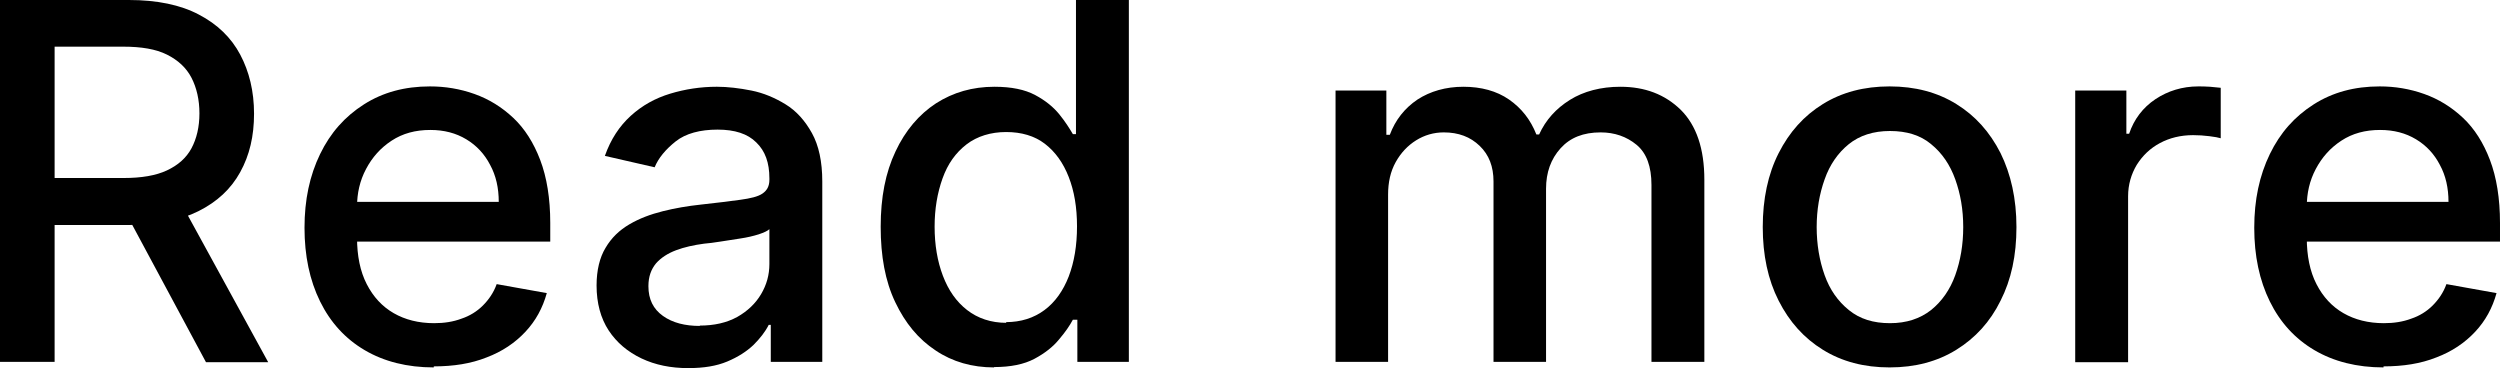
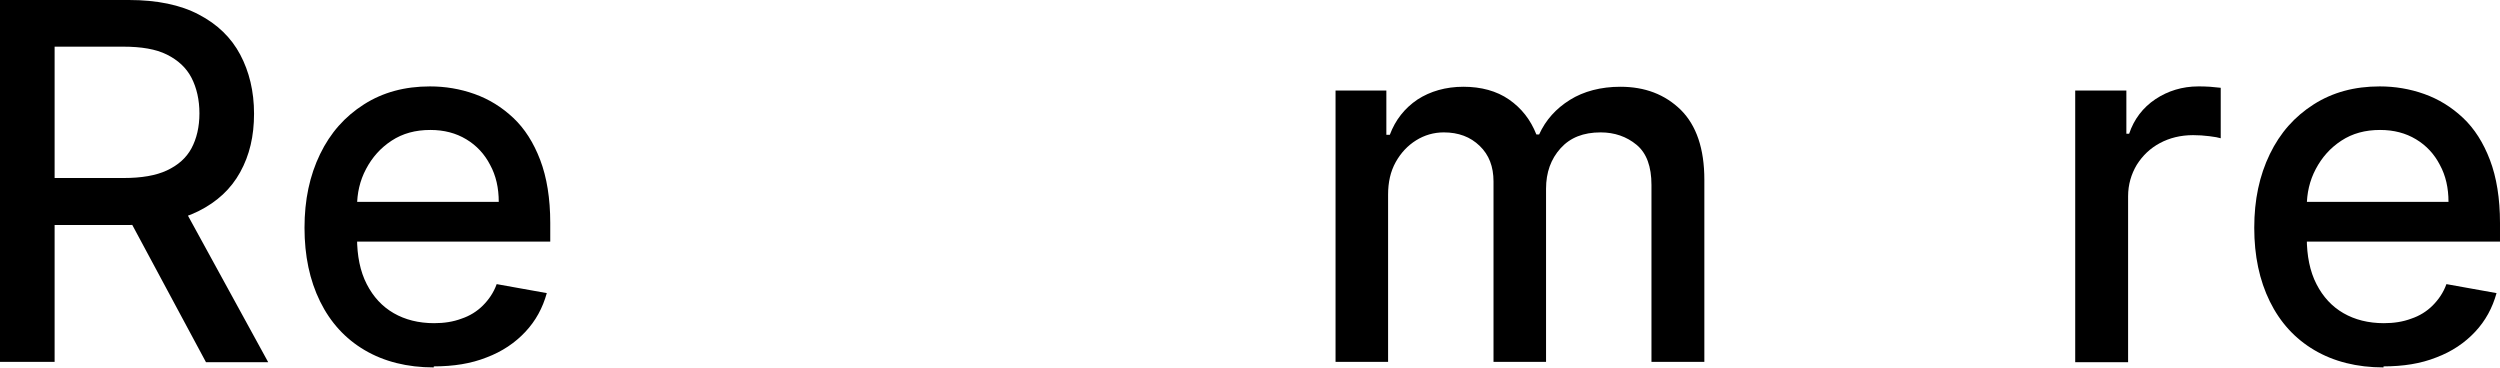
<svg xmlns="http://www.w3.org/2000/svg" id="_文字" data-name="文字" viewBox="0 0 72.33 10.65">
  <path d="M0,10.47V0h3.73c.81,0,1.49.14,2.02.42.54.28.94.67,1.2,1.16s.4,1.06.4,1.71-.13,1.2-.4,1.69c-.27.49-.67.86-1.21,1.13-.54.27-1.21.4-2.02.4H.9v-1.36h2.68c.51,0,.93-.07,1.25-.22.32-.15.56-.36.71-.64.15-.28.23-.62.23-1.01s-.08-.74-.23-1.03c-.15-.29-.39-.51-.71-.67-.32-.16-.74-.23-1.27-.23h-1.98v9.12H0ZM5.17,5.75l2.59,4.73h-1.8l-2.54-4.73h1.75Z" />
  <path d="M12.55,10.63c-.77,0-1.44-.17-2-.5-.56-.33-.99-.8-1.29-1.41-.3-.61-.45-1.32-.45-2.13s.15-1.51.45-2.13.72-1.09,1.27-1.44,1.18-.52,1.91-.52c.44,0,.87.07,1.29.22.42.15.79.38,1.12.69.33.31.59.72.78,1.22.19.5.29,1.11.29,1.82v.54h-6.24v-1.15h4.75c0-.4-.08-.76-.25-1.07-.16-.31-.39-.56-.69-.74s-.64-.27-1.04-.27c-.43,0-.8.1-1.12.31-.32.21-.56.48-.74.82s-.26.7-.26,1.09v.9c0,.52.09.97.28,1.34s.45.65.78.84c.33.19.72.29,1.17.29.29,0,.55-.04.79-.13.24-.08.45-.21.62-.38s.31-.37.4-.62l1.45.26c-.12.43-.32.8-.62,1.12s-.67.57-1.12.74c-.45.18-.96.26-1.53.26Z" />
-   <path d="M19.91,10.65c-.5,0-.95-.09-1.35-.28-.4-.19-.72-.46-.95-.81-.23-.35-.35-.79-.35-1.3,0-.44.09-.81.26-1.09.17-.29.4-.51.69-.68s.61-.29.97-.38c.36-.09.72-.15,1.09-.19.47-.05.85-.1,1.15-.14.29-.04.51-.09.64-.18s.2-.21.2-.4v-.04c0-.45-.12-.79-.38-1.04-.25-.25-.62-.37-1.12-.37s-.92.11-1.21.34c-.29.23-.5.48-.61.75l-1.44-.33c.17-.48.42-.86.75-1.16s.71-.51,1.14-.64.88-.2,1.35-.2c.31,0,.65.04,1,.11s.68.21.99.4.56.47.76.83c.2.36.3.83.3,1.4v5.22h-1.49v-1.07h-.06c-.1.2-.25.39-.44.58-.2.19-.45.35-.76.48-.31.13-.68.19-1.12.19ZM20.24,9.42c.42,0,.78-.08,1.09-.25.3-.17.53-.39.69-.66s.24-.56.24-.87v-1.01c-.05.05-.16.1-.31.15-.16.05-.33.09-.53.12-.2.03-.39.06-.58.09-.19.03-.34.05-.47.06-.3.04-.57.1-.81.19-.24.09-.44.22-.58.38-.14.17-.22.38-.22.66,0,.38.14.66.42.86s.64.29,1.07.29Z" />
-   <path d="M28.76,10.63c-.63,0-1.2-.16-1.69-.49-.5-.33-.88-.79-1.17-1.4s-.42-1.33-.42-2.18.14-1.57.43-2.18c.28-.6.68-1.07,1.17-1.39.5-.32,1.06-.48,1.69-.48.49,0,.88.08,1.18.24.3.16.53.35.7.56s.29.4.39.57h.09V0h1.53v10.47h-1.49v-1.22h-.13c-.09.17-.22.36-.4.57-.17.21-.41.4-.71.56s-.69.24-1.17.24ZM29.1,9.32c.44,0,.81-.12,1.12-.35.31-.23.54-.56.7-.97.16-.42.24-.9.24-1.45s-.08-1.02-.24-1.43c-.16-.41-.39-.73-.69-.96-.3-.23-.68-.34-1.12-.34s-.84.12-1.15.36c-.31.24-.54.56-.69.98s-.23.88-.23,1.4.08,1,.24,1.42c.16.42.39.75.7.99s.69.37,1.14.37Z" />
  <path d="M38.64,10.47V2.62h1.47v1.28h.1c.16-.43.43-.77.8-1.02.37-.24.82-.37,1.33-.37s.96.12,1.32.37c.36.25.62.58.79,1.01h.08c.19-.42.49-.75.89-1s.9-.38,1.46-.38c.71,0,1.29.22,1.75.67.45.45.68,1.12.68,2.02v5.27h-1.53v-5.12c0-.53-.14-.92-.43-1.16-.29-.24-.64-.36-1.04-.36-.5,0-.88.15-1.16.46-.28.31-.42.7-.42,1.17v5.01h-1.52v-5.22c0-.43-.13-.77-.4-1.03-.27-.26-.61-.39-1.04-.39-.29,0-.56.08-.8.23-.24.15-.44.36-.59.63-.15.27-.22.58-.22.94v4.84h-1.53Z" />
-   <path d="M54.67,10.63c-.74,0-1.38-.17-1.93-.51s-.97-.81-1.28-1.42-.46-1.32-.46-2.13.15-1.53.46-2.14.73-1.08,1.28-1.42,1.19-.51,1.93-.51,1.38.17,1.93.51c.55.34.97.81,1.28,1.42.3.61.46,1.32.46,2.14s-.15,1.52-.46,2.13c-.3.61-.73,1.08-1.28,1.42-.55.34-1.19.51-1.93.51ZM54.68,9.35c.48,0,.87-.13,1.19-.38.31-.25.55-.59.7-1.01.15-.42.23-.88.23-1.39s-.08-.96-.23-1.38c-.15-.42-.38-.76-.7-1.02-.31-.26-.71-.38-1.19-.38s-.88.13-1.19.38-.55.59-.7,1.02c-.15.42-.23.88-.23,1.38s.08.97.23,1.39c.15.42.38.75.7,1.01s.71.38,1.19.38Z" />
  <path d="M60.04,10.47V2.62h1.48v1.25h.08c.14-.42.4-.76.76-1s.78-.37,1.24-.37c.09,0,.21,0,.34.01s.23.02.31.03v1.46c-.06-.02-.17-.04-.33-.06-.16-.02-.31-.03-.47-.03-.36,0-.68.08-.96.23s-.5.36-.67.63c-.16.27-.25.57-.25.91v4.8h-1.53Z" />
  <path d="M68.96,10.63c-.77,0-1.44-.17-2-.5-.56-.33-.99-.8-1.29-1.41-.3-.61-.45-1.32-.45-2.13s.15-1.51.45-2.13.72-1.09,1.27-1.44,1.18-.52,1.91-.52c.44,0,.87.07,1.29.22.42.15.79.38,1.12.69.33.31.59.72.78,1.22.19.5.29,1.11.29,1.82v.54h-6.24v-1.15h4.75c0-.4-.08-.76-.25-1.07-.16-.31-.39-.56-.69-.74s-.64-.27-1.04-.27c-.43,0-.8.1-1.12.31-.32.21-.56.48-.74.82s-.26.7-.26,1.09v.9c0,.52.09.97.28,1.34s.45.65.78.84c.33.19.72.29,1.17.29.29,0,.55-.04.79-.13.24-.08.45-.21.62-.38s.31-.37.4-.62l1.45.26c-.12.43-.32.8-.62,1.12s-.67.57-1.12.74c-.45.18-.96.26-1.53.26Z" />
</svg>